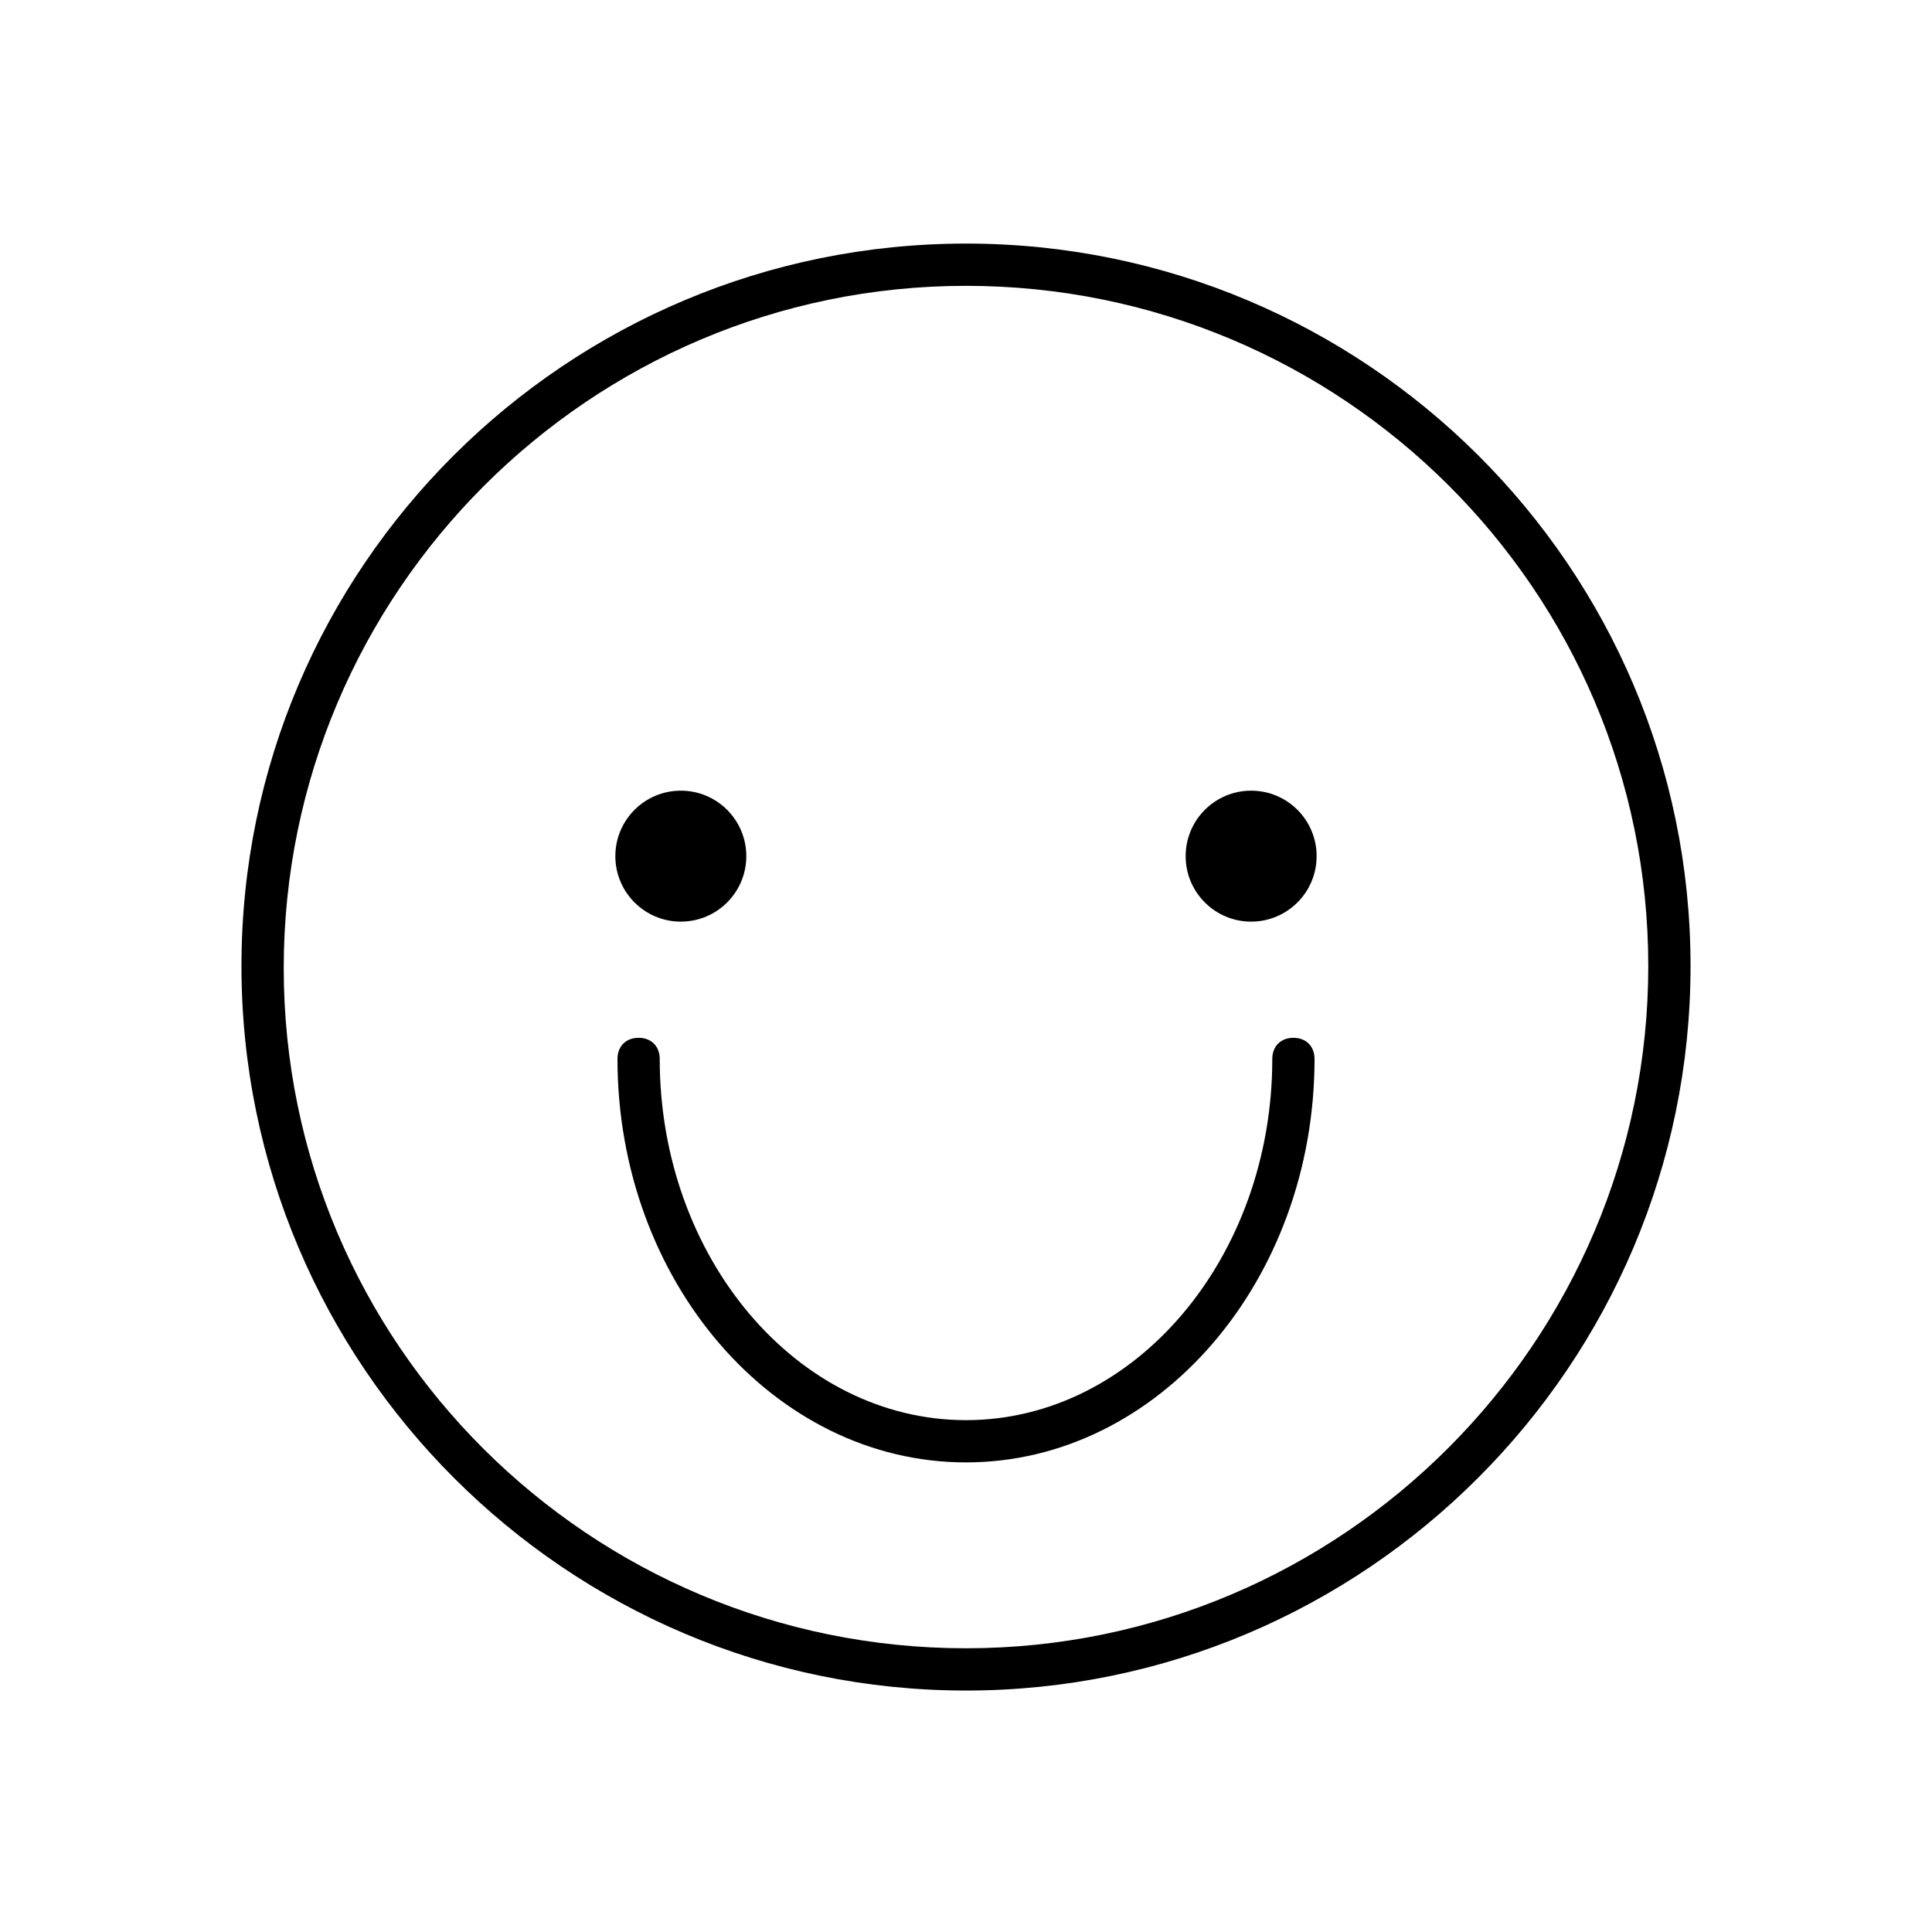
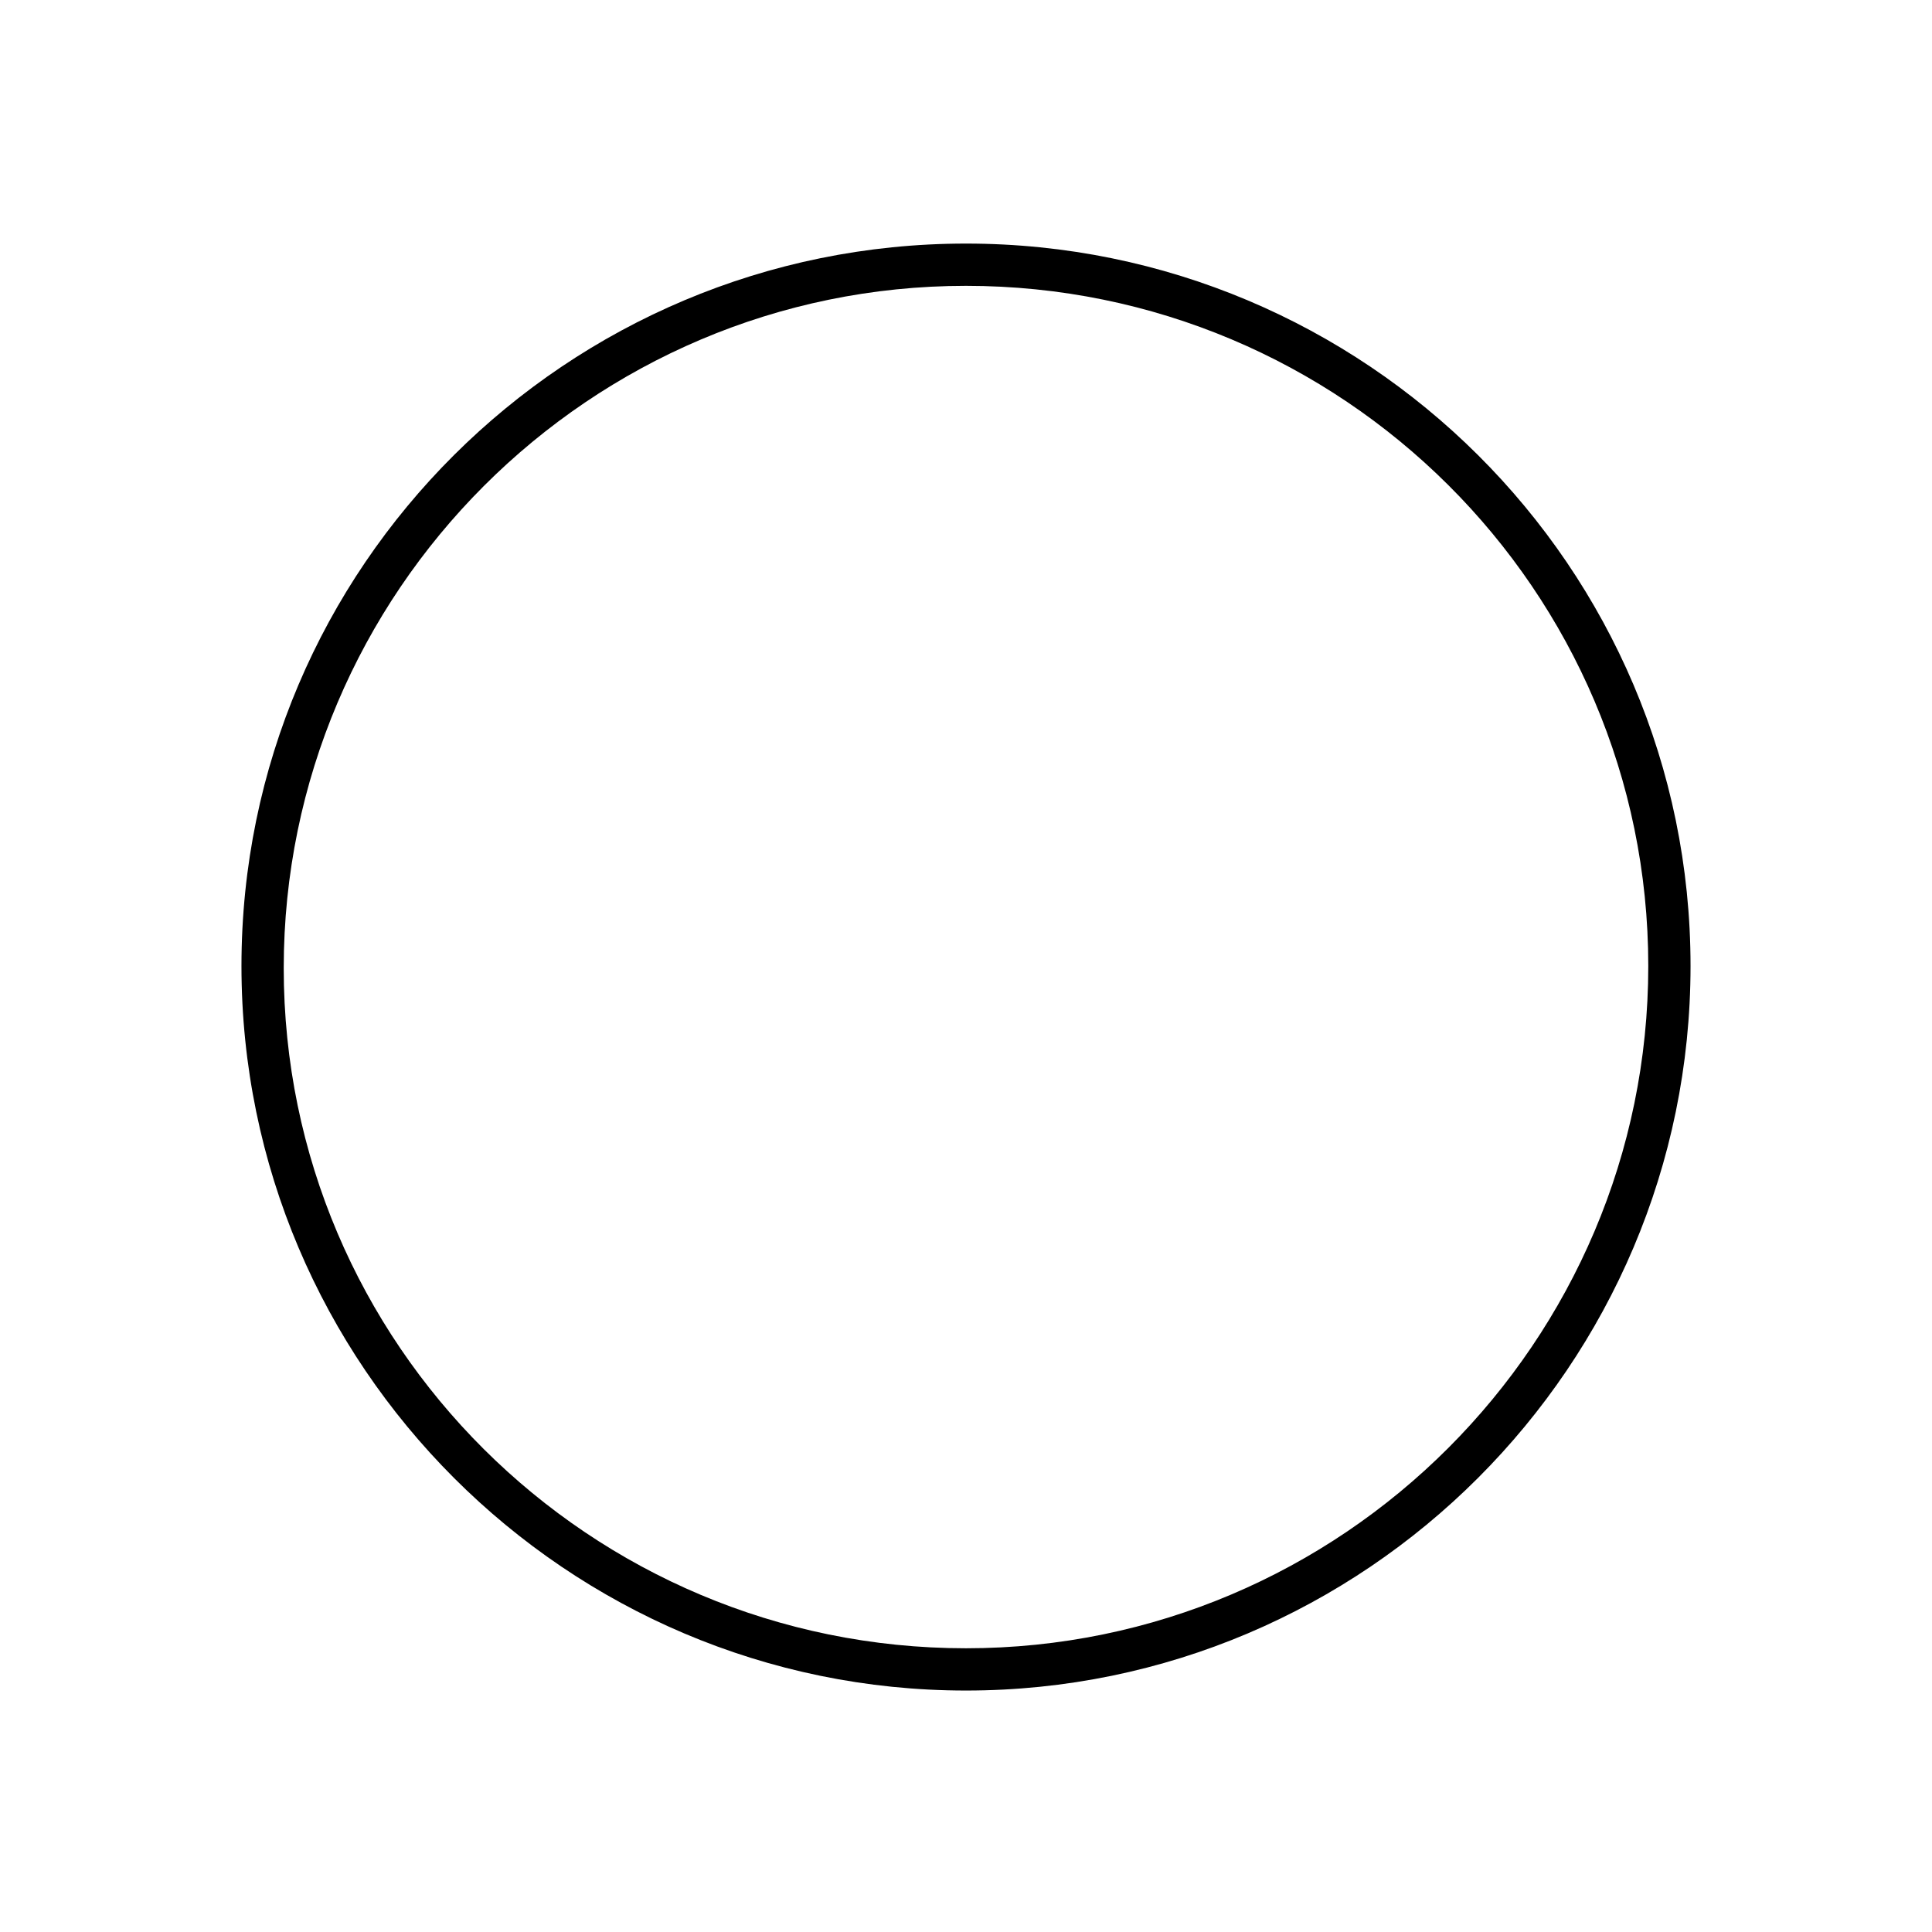
<svg xmlns="http://www.w3.org/2000/svg" fill="#000000" width="800px" height="800px" version="1.1" viewBox="144 144 512 512">
  <g>
    <path d="m400 592.01c-105.8 0-192.01-86.207-192.01-192.01s86.207-191.45 192.01-191.45c105.8 0 192.01 85.648 192.01 191.45 0 105.8-86.211 192.01-192.01 192.01zm0-372.26c-99.641 0-180.81 81.168-180.81 180.81 0 99.641 81.168 180.25 180.81 180.25 99.641 0 180.81-81.168 180.81-180.81 0-99.645-81.168-180.25-180.81-180.25z" />
-     <path d="m341.78 370.89c0 9.582-7.769 17.352-17.355 17.352-9.582 0-17.352-7.769-17.352-17.352 0-9.586 7.769-17.355 17.352-17.355 9.586 0 17.355 7.769 17.355 17.355" />
-     <path d="m492.92 370.89c0 9.582-7.769 17.352-17.352 17.352-9.586 0-17.355-7.769-17.355-17.352 0-9.586 7.769-17.355 17.355-17.355 9.582 0 17.352 7.769 17.352 17.355" />
-     <path d="m400 531.55c-50.941 0-92.363-48.141-92.363-106.92 0-3.359 2.238-5.598 5.598-5.598s5.598 2.238 5.598 5.598c0 52.621 36.387 95.723 81.168 95.723s81.168-43.105 81.168-95.723c0-3.359 2.238-5.598 5.598-5.598s5.598 2.238 5.598 5.598c0 58.777-41.426 106.92-92.363 106.92z" />
  </g>
</svg>